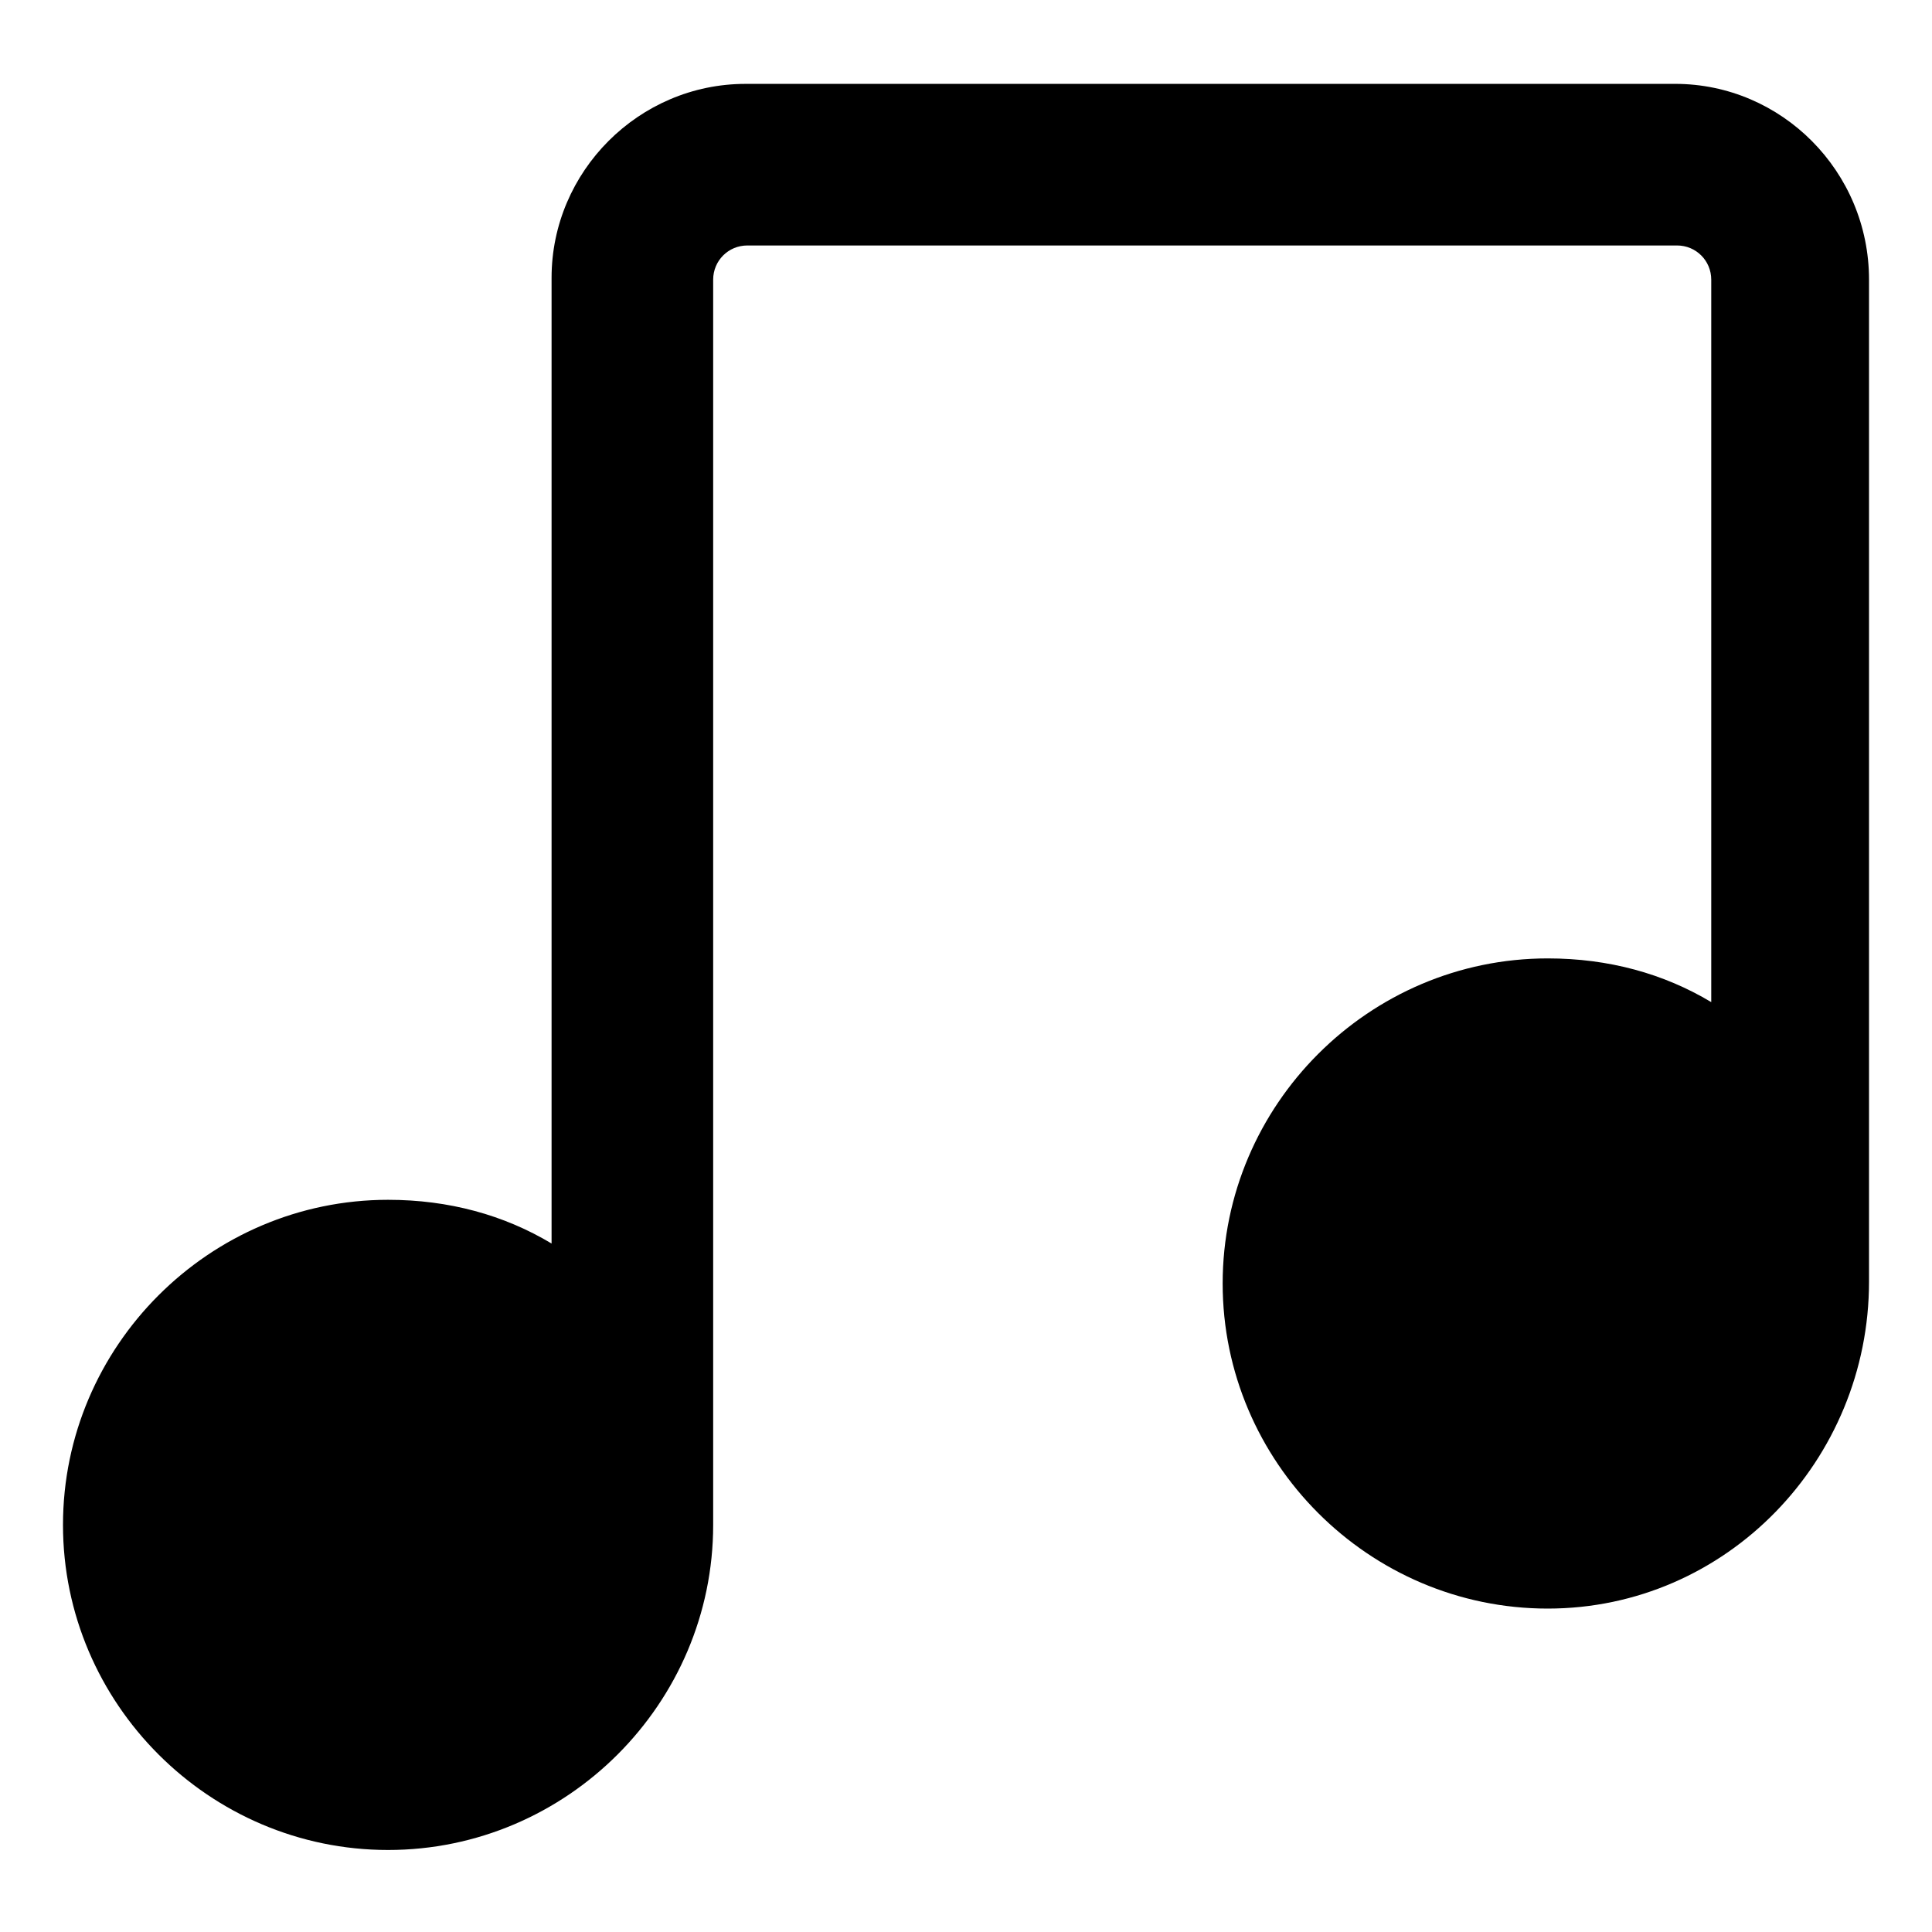
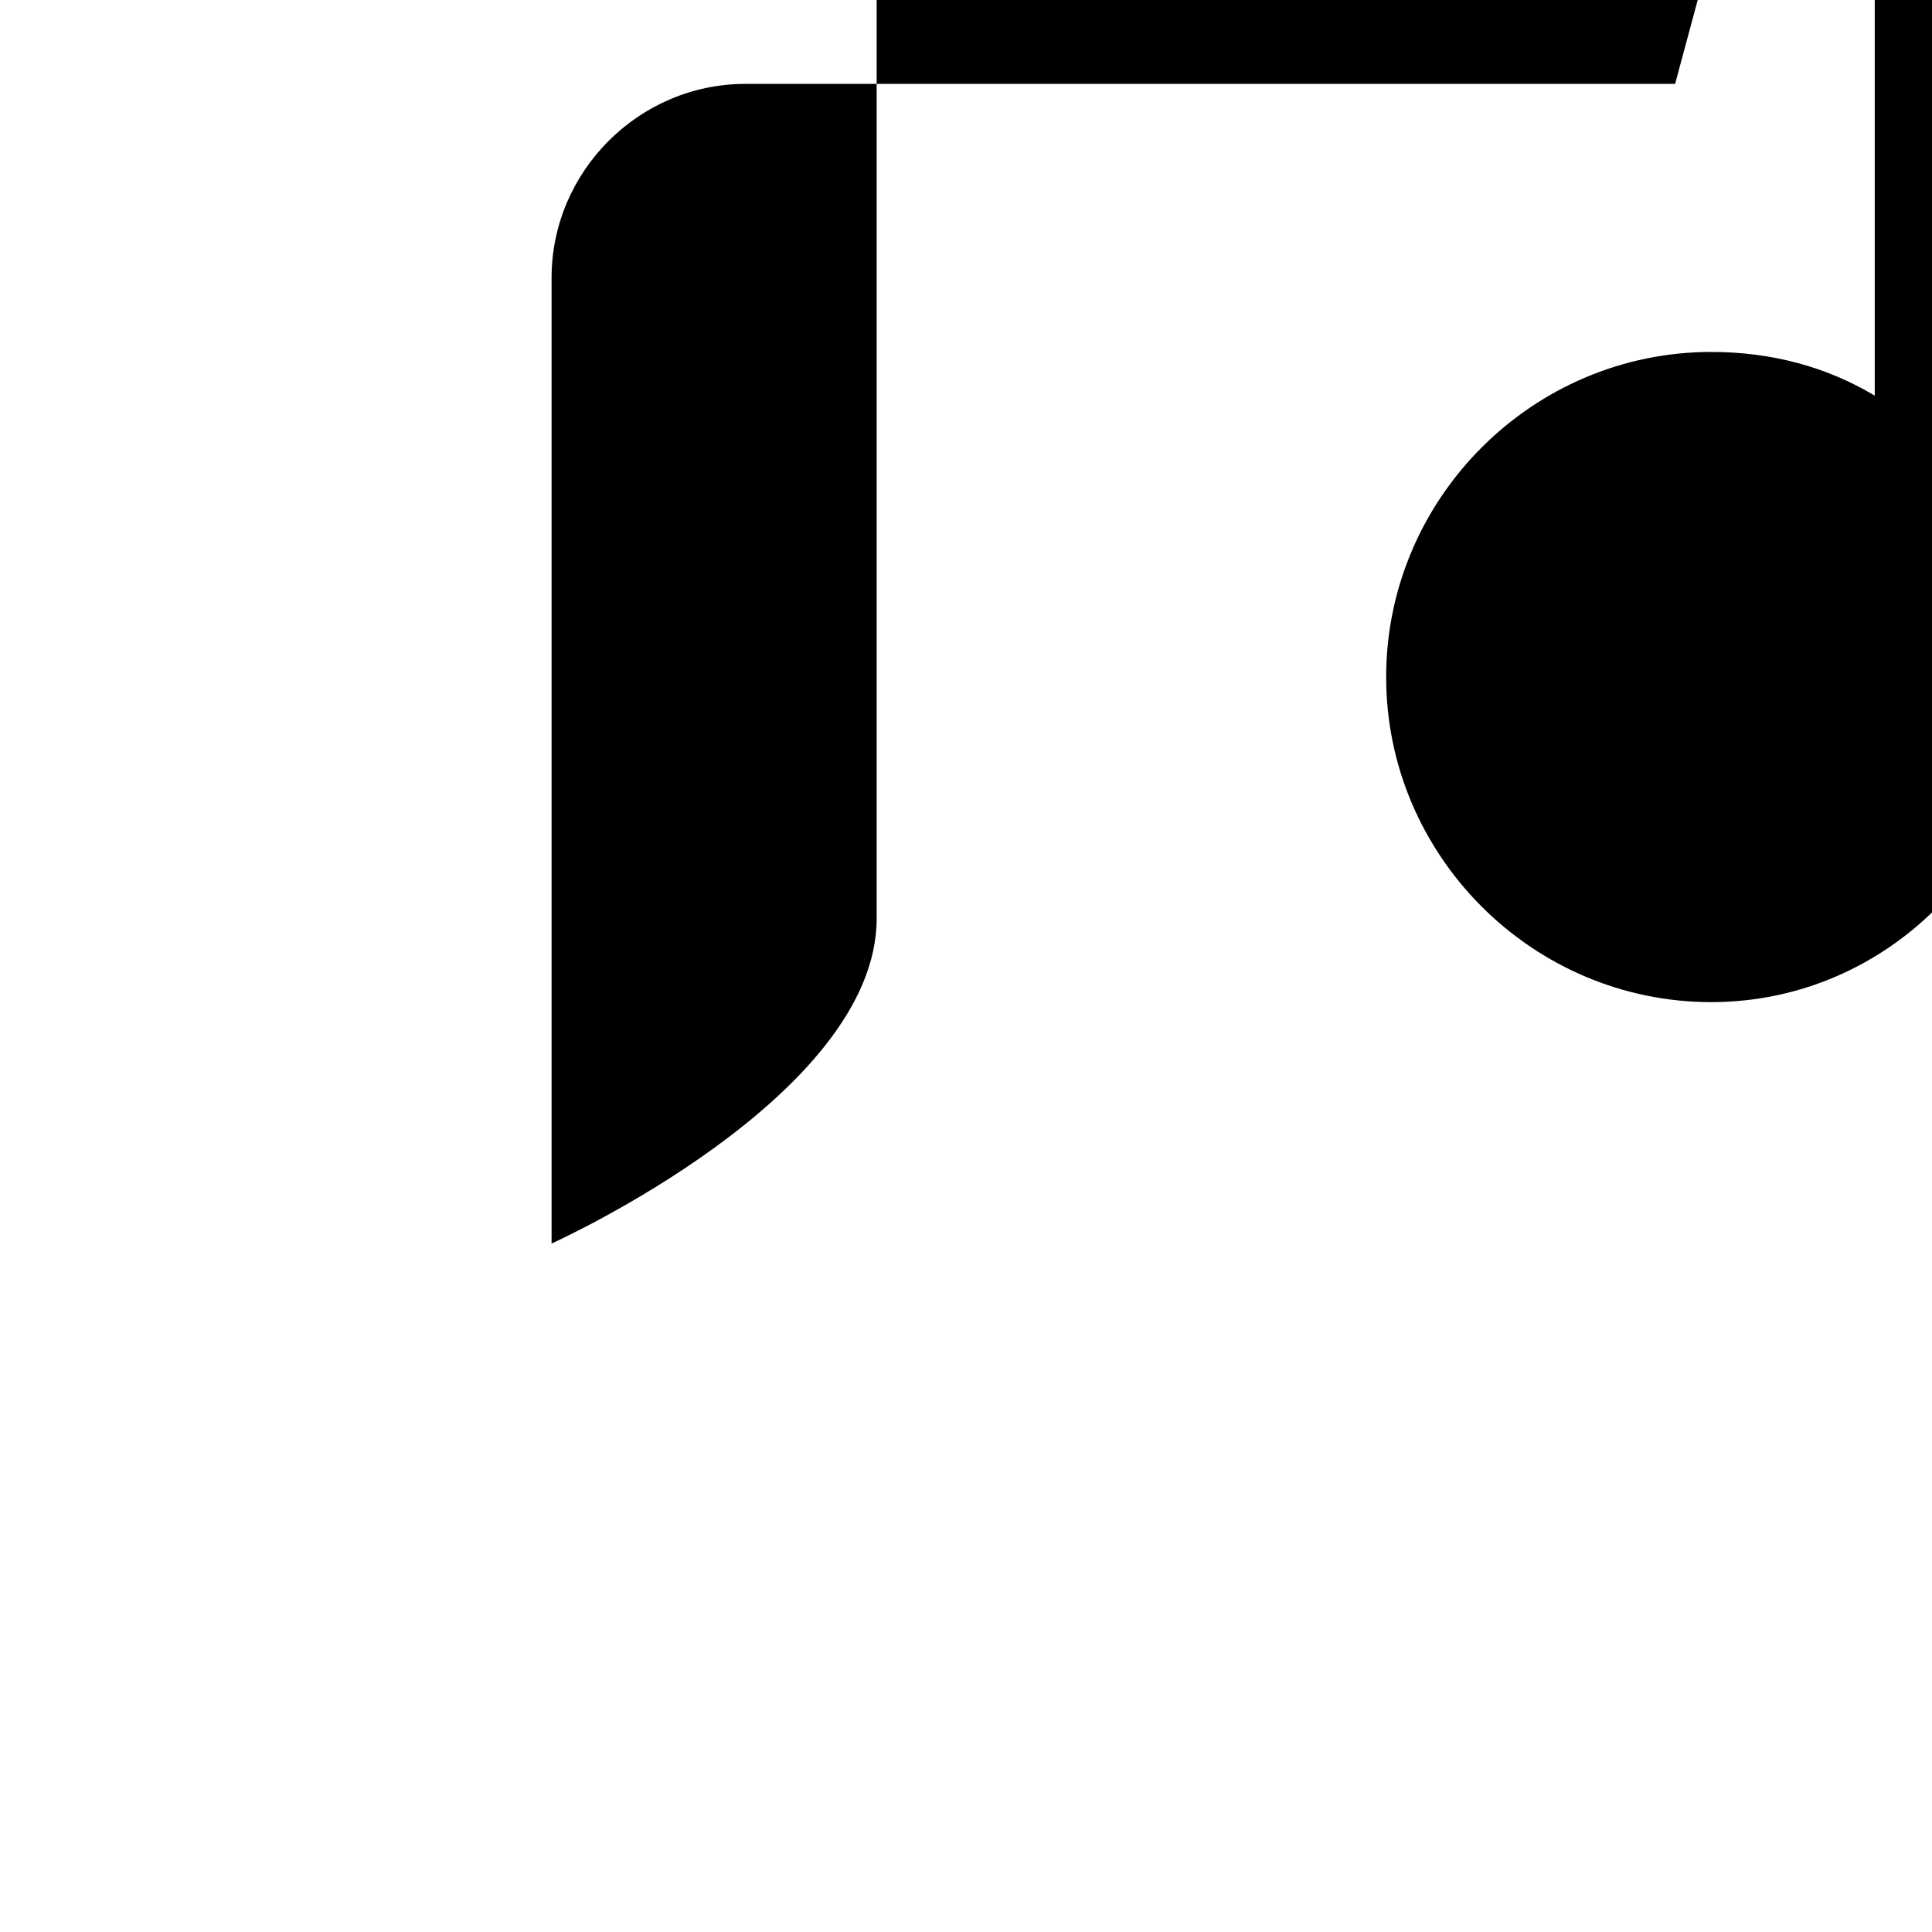
<svg xmlns="http://www.w3.org/2000/svg" fill="#000000" width="800px" height="800px" version="1.1" viewBox="144 144 512 512">
-   <path d="m587.92 166.23h-246.36c-28.215 0-51.387 23.176-51.387 51.387v255.93c-12.594-7.559-27.207-11.586-43.328-11.586-47.359 0-86.152 38.793-86.152 86.152 0 47.359 38.793 86.152 86.152 86.152s86.152-38.793 86.152-86.152v-329.99c0-5.039 4.031-9.07 9.07-9.07h246.36c5.039 0 9.07 4.031 9.07 9.07v191.45c-12.594-7.559-27.207-11.586-43.328-11.586-47.359 0-86.152 38.793-86.152 86.152s38.793 86.152 86.152 86.152c47.355-0.008 85.141-39.305 85.141-86.66v-265.51c0-28.719-23.176-51.895-51.391-51.895z" />
+   <path d="m587.92 166.23h-246.36c-28.215 0-51.387 23.176-51.387 51.387v255.93s86.152-38.793 86.152-86.152v-329.99c0-5.039 4.031-9.07 9.07-9.07h246.36c5.039 0 9.07 4.031 9.07 9.07v191.45c-12.594-7.559-27.207-11.586-43.328-11.586-47.359 0-86.152 38.793-86.152 86.152s38.793 86.152 86.152 86.152c47.355-0.008 85.141-39.305 85.141-86.66v-265.51c0-28.719-23.176-51.895-51.391-51.895z" />
</svg>